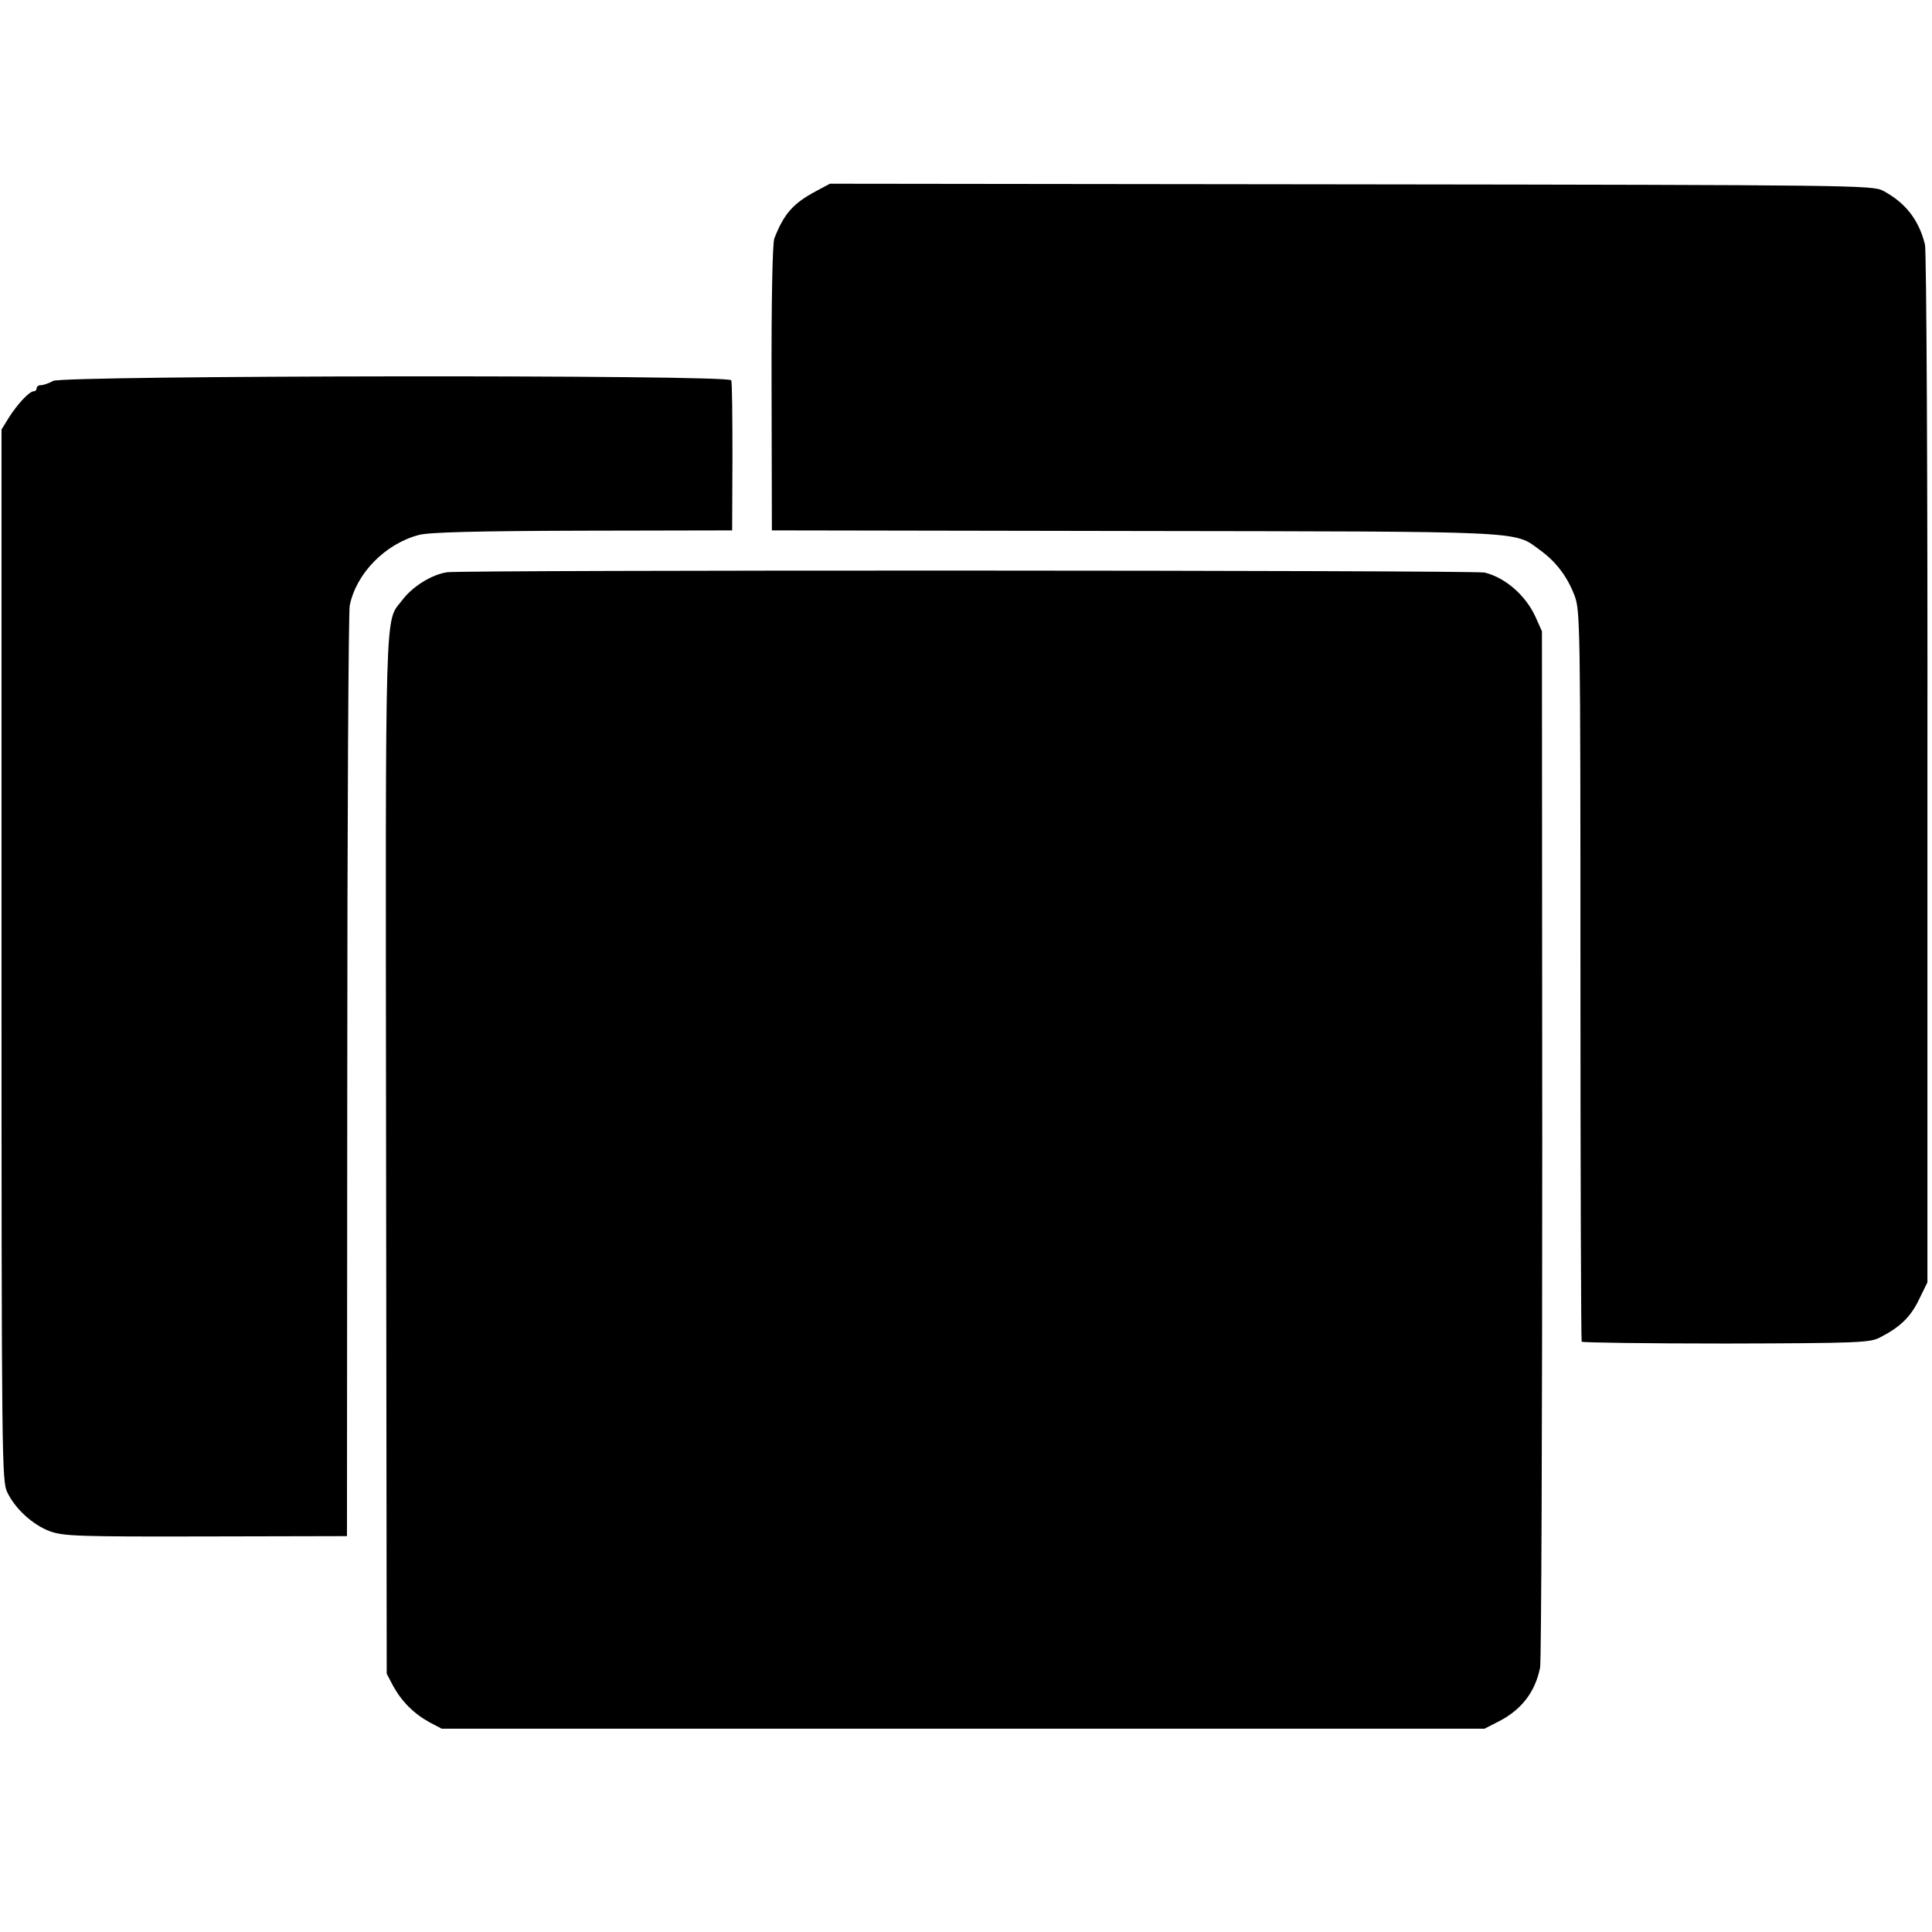
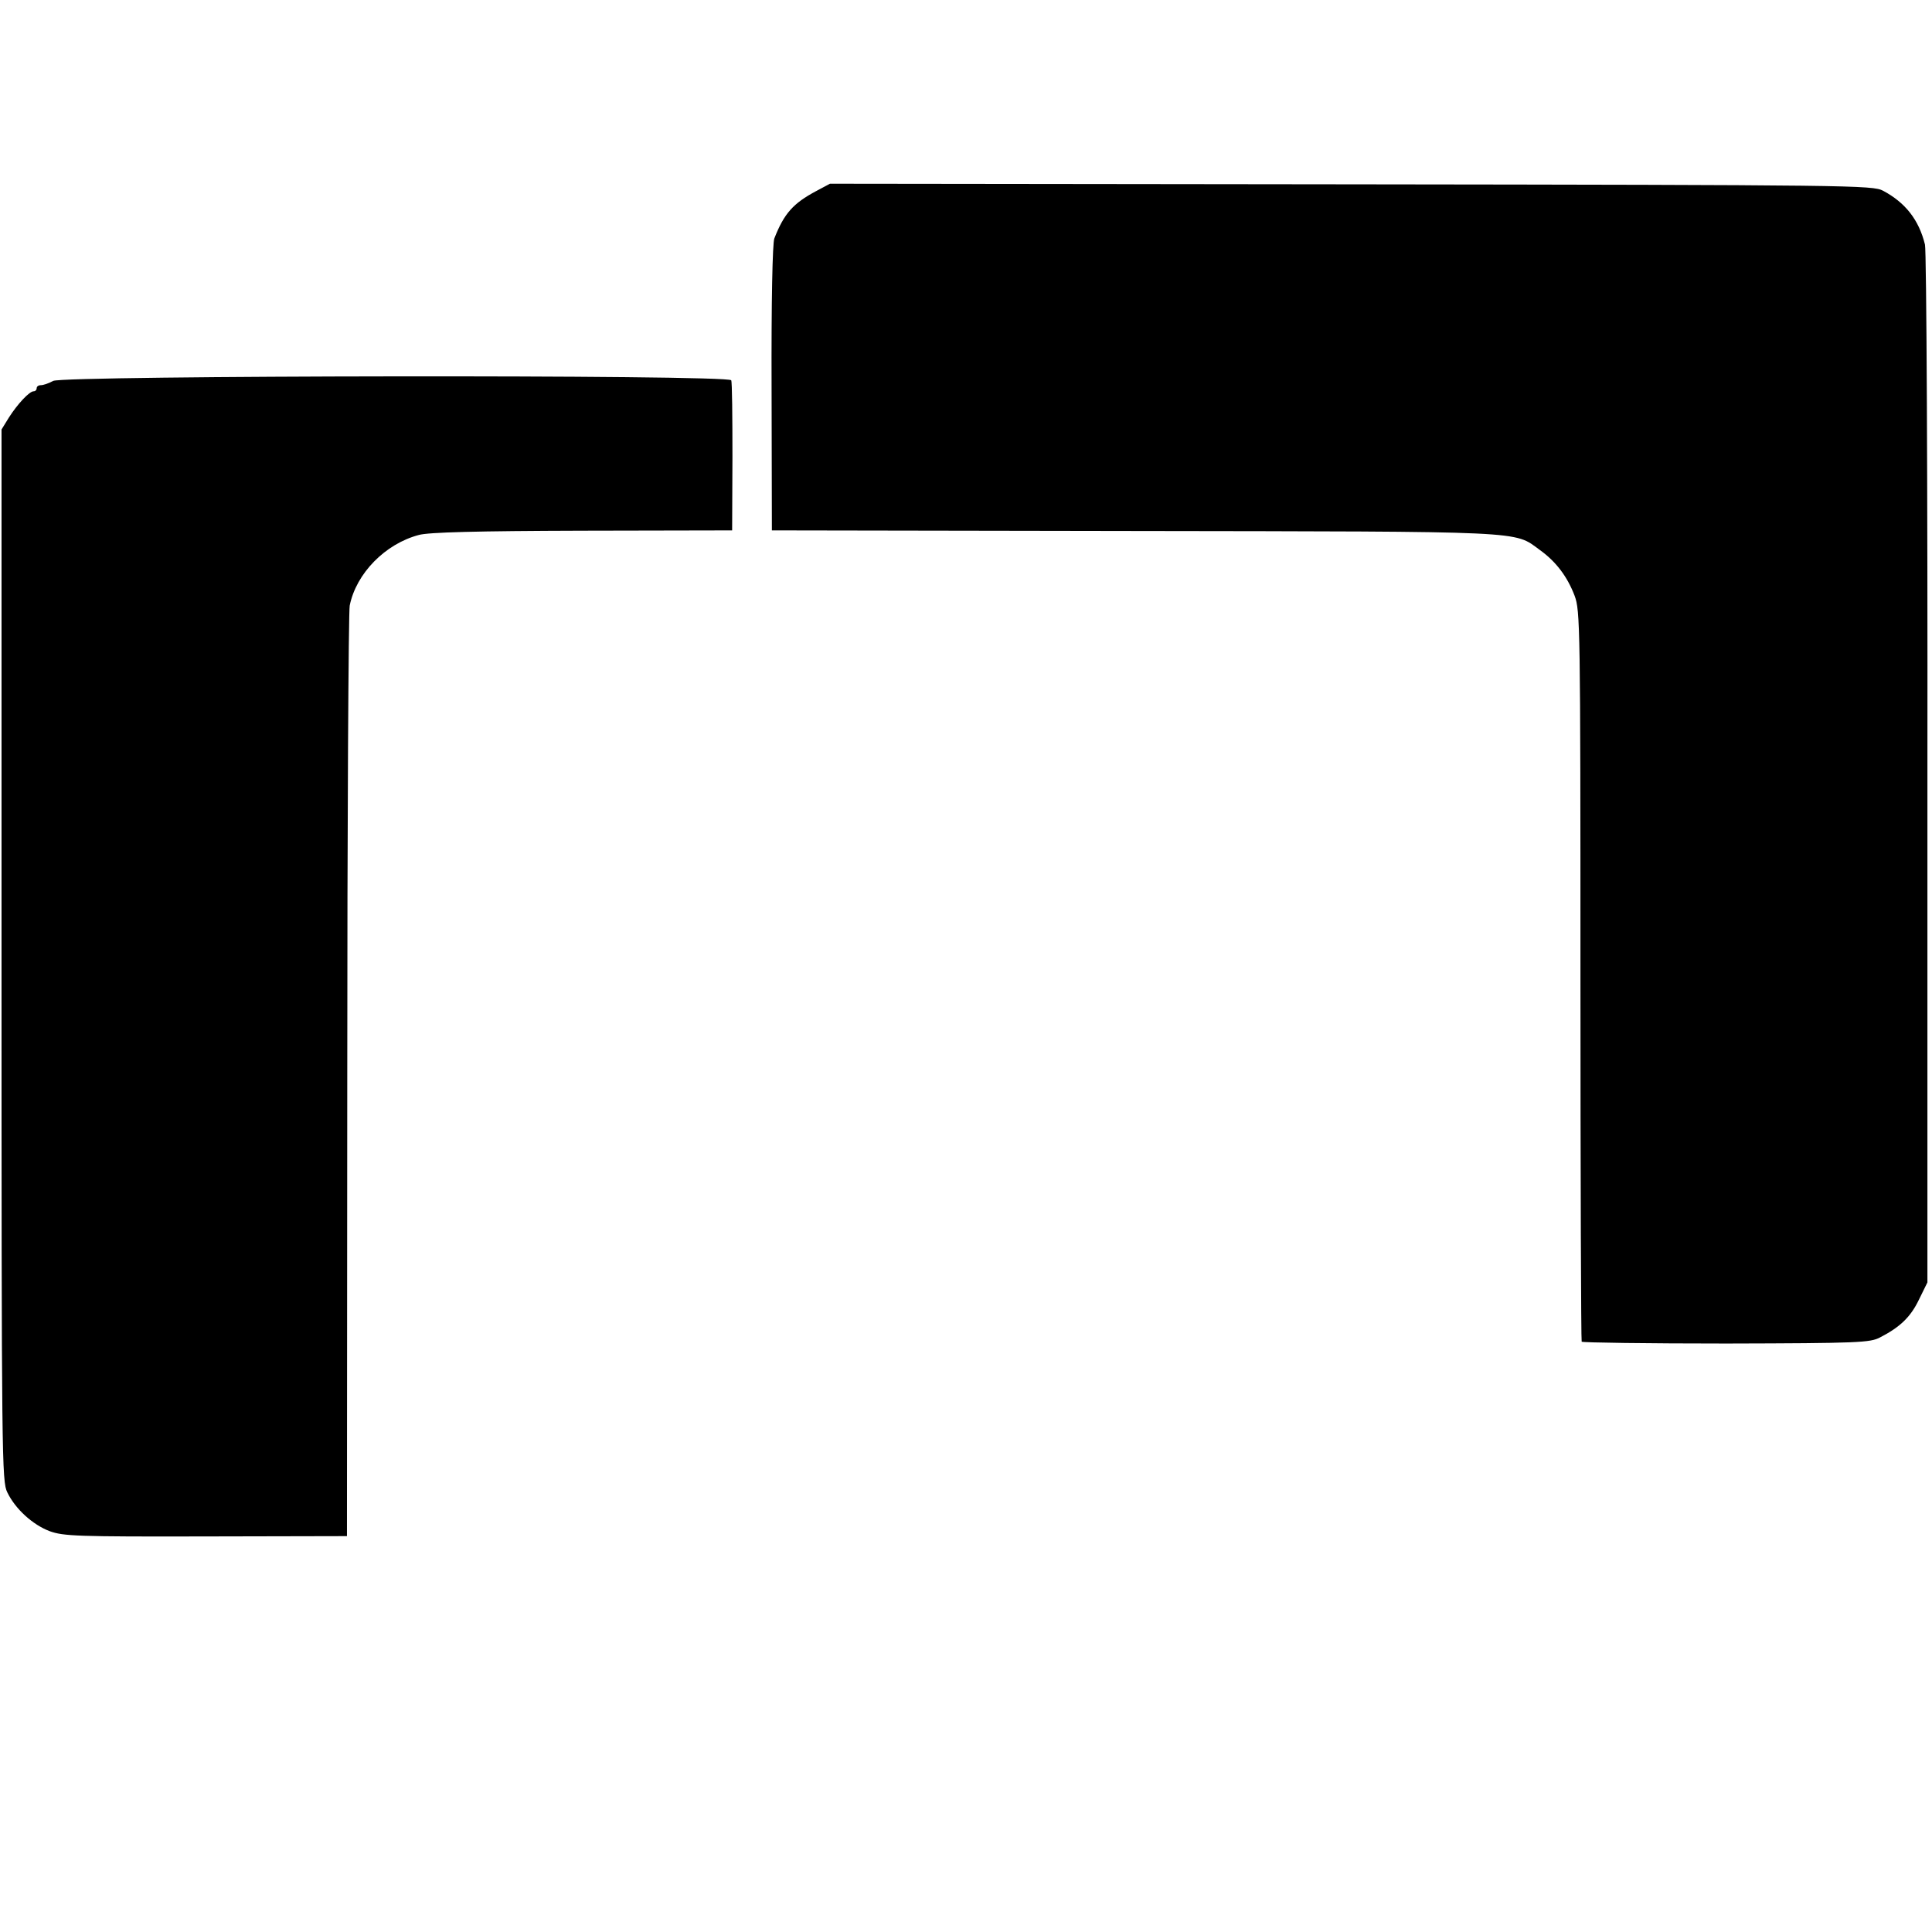
<svg xmlns="http://www.w3.org/2000/svg" version="1.0" width="842.667" height="842.667" viewBox="0 0 632 632">
  <path d="M267 62.5c-7.5 4-10.5 7.3-13.7 15.5-.6 1.5-1 20.6-.9 49l.1 46.5 118.3.2c129.8.2 124.3-.1 132.9 6.2 5.3 3.8 9 8.7 11.4 15 1.8 4.9 1.9 9.3 1.9 124.2 0 65.5.2 119.4.4 119.8.2.3 21.5.6 47.3.6 43.4-.1 47.1-.3 50.3-2 6.6-3.4 10-6.7 12.7-12.3l2.8-5.7v-168c.1-92.4-.3-169.6-.8-171.5-2-8.1-6.4-13.7-13.7-17.6-3.4-1.8-9.8-1.9-174-2.1l-170.5-.2-4.5 2.4zM17.4 124.6c-1.4.8-3.3 1.4-4 1.4-.8 0-1.4.4-1.4 1 0 .5-.4 1-1 1-1.4 0-5.3 4.2-8.1 8.6l-2.4 3.9v172c0 165.7.1 172.1 1.9 175.7 2.6 5.4 8.3 10.6 13.9 12.7 4.5 1.6 8.8 1.8 51 1.7l46.2-.1.1-150.5c0-82.8.4-152 .8-153.9 2.1-10.5 11.6-20.2 22.6-23.1 3.2-.9 19-1.3 53.5-1.4l49-.1.1-24c0-13.2-.1-24.5-.4-25.1-.6-1.9-218.3-1.6-221.8.2z" />
-   <path d="M146.2 187.2c-5.1.8-11.3 4.7-14.6 9.1-5.8 7.6-5.5-3.3-5.3 181.4l.2 169.8 2.1 4c2.8 5.1 6.8 9.1 11.9 11.9l4 2.1h341.1l4.7-2.4c7.4-3.8 11.9-9.6 13.5-17.6.4-2.2.7-79.4.7-171.5l-.1-167.5-2.1-4.7c-3.2-7-9.8-12.8-16.6-14.5-3.2-.8-334.8-.9-339.5-.1z" />
</svg>